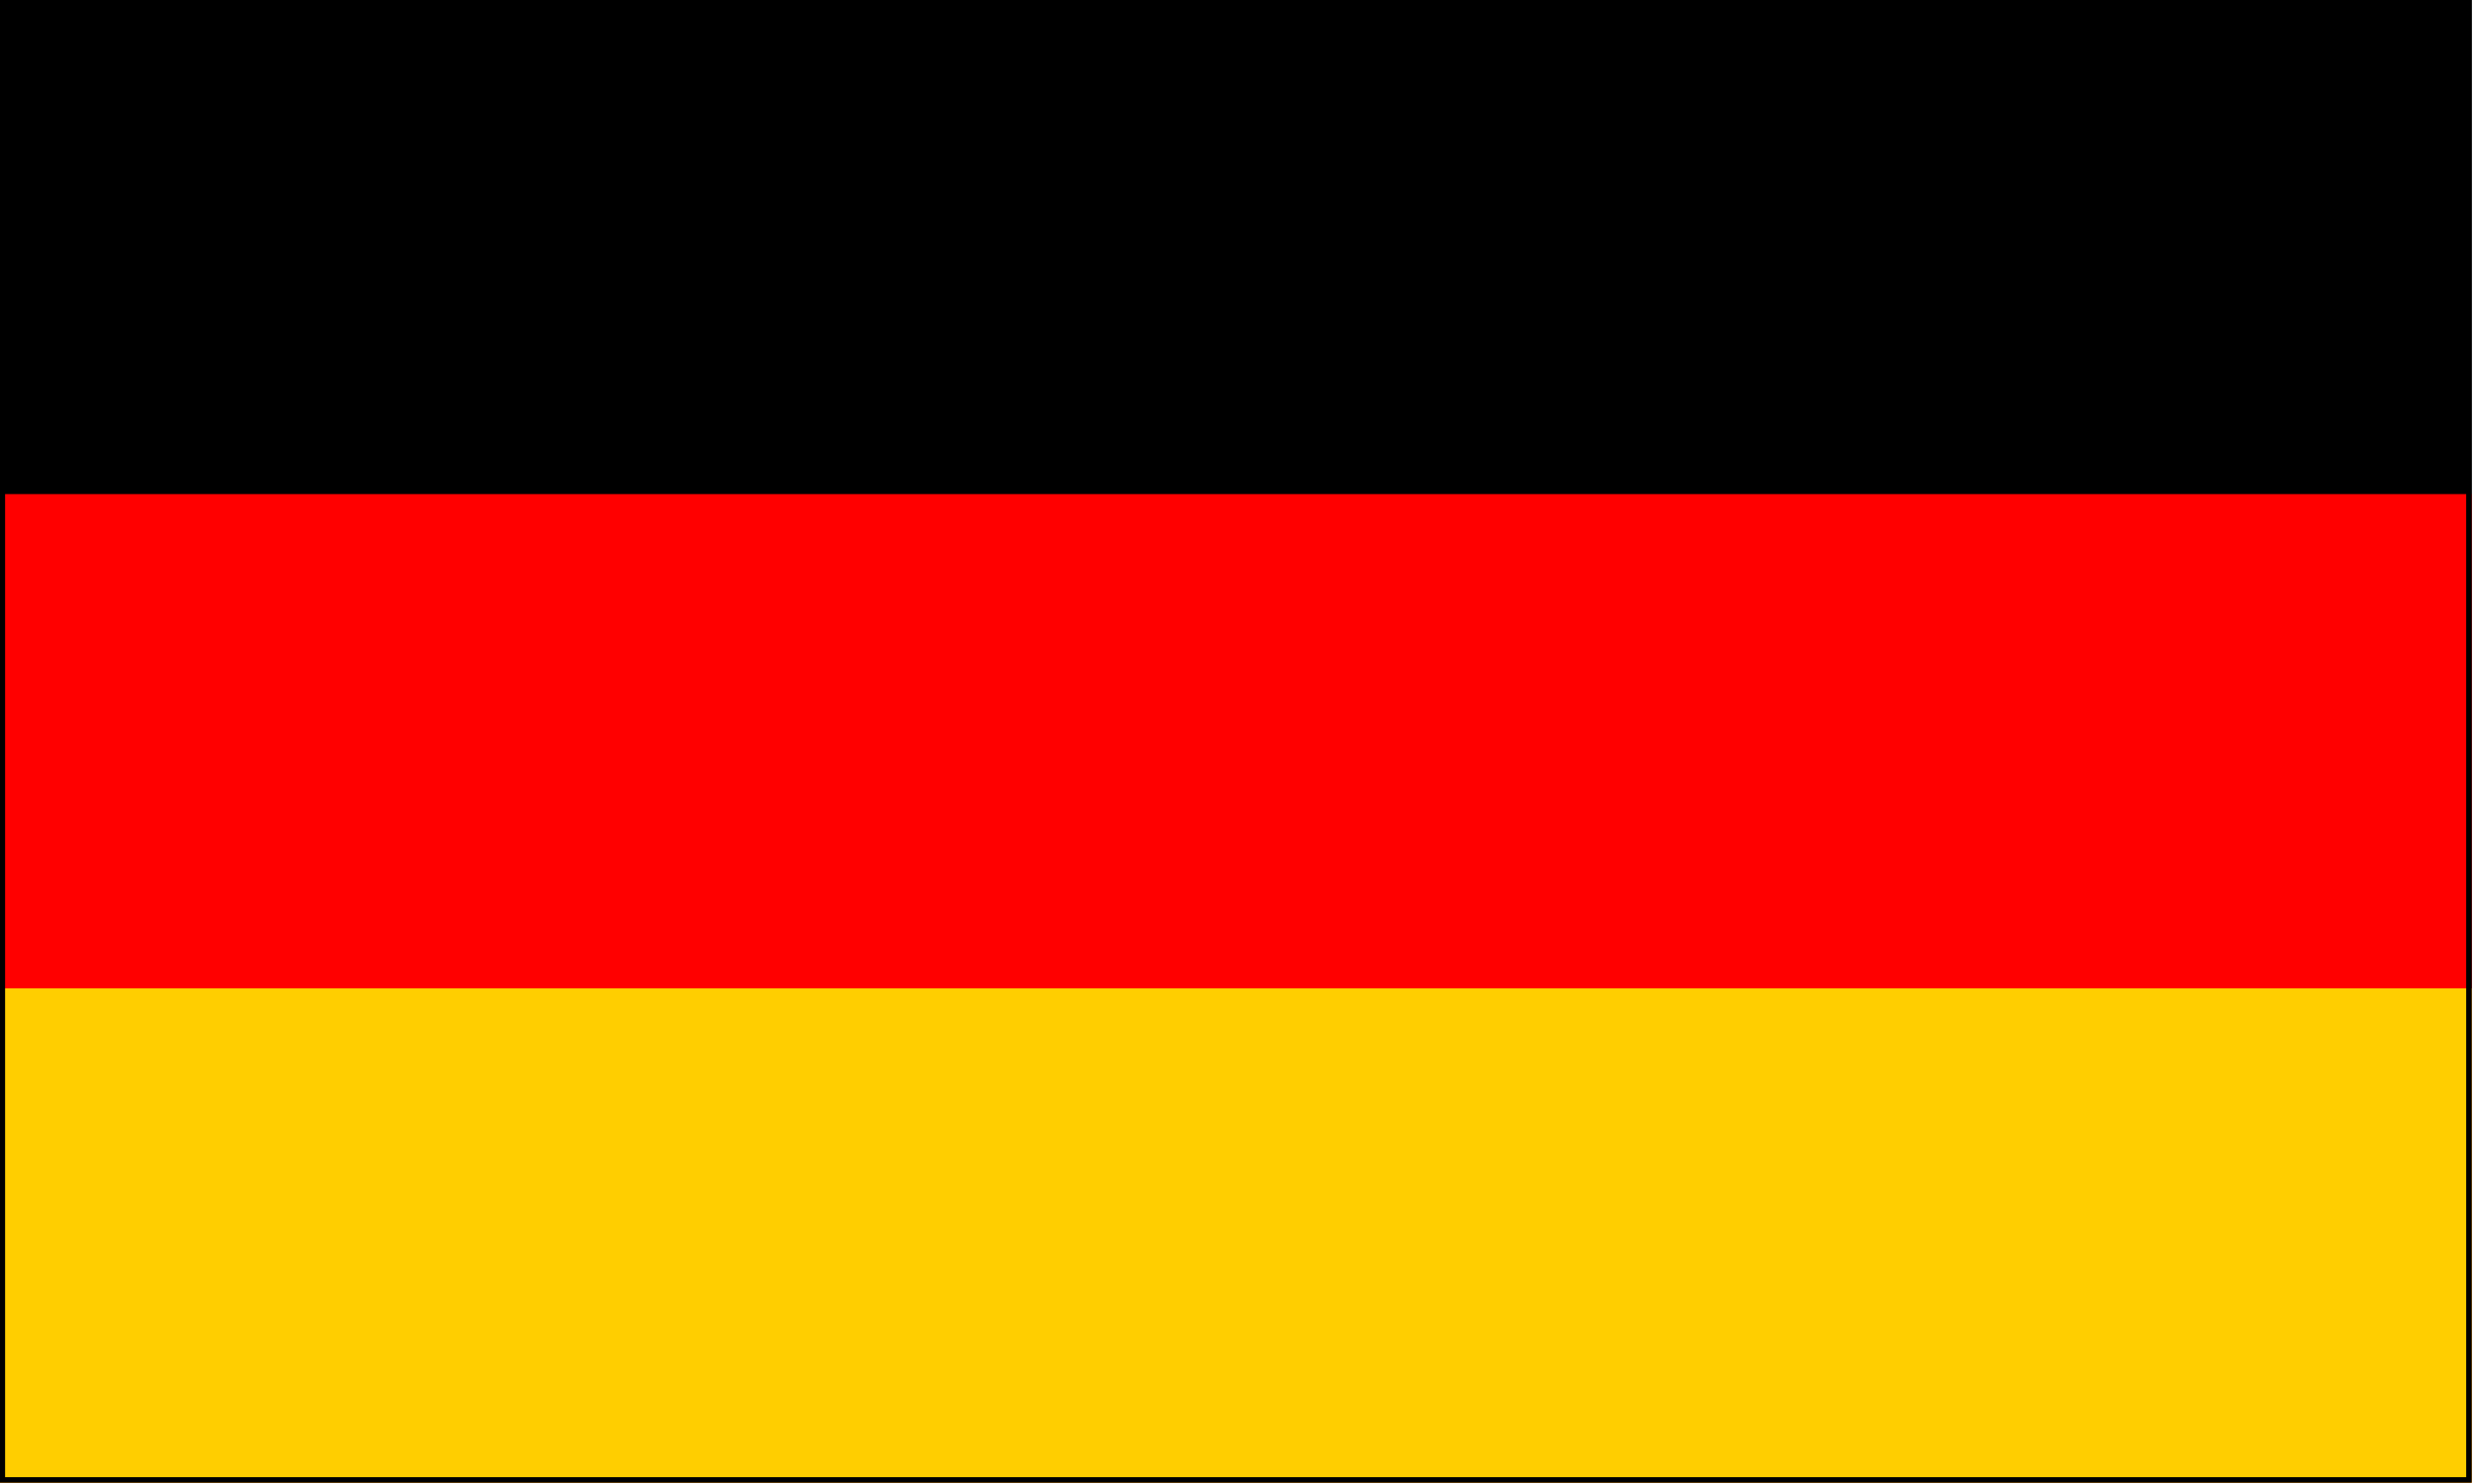
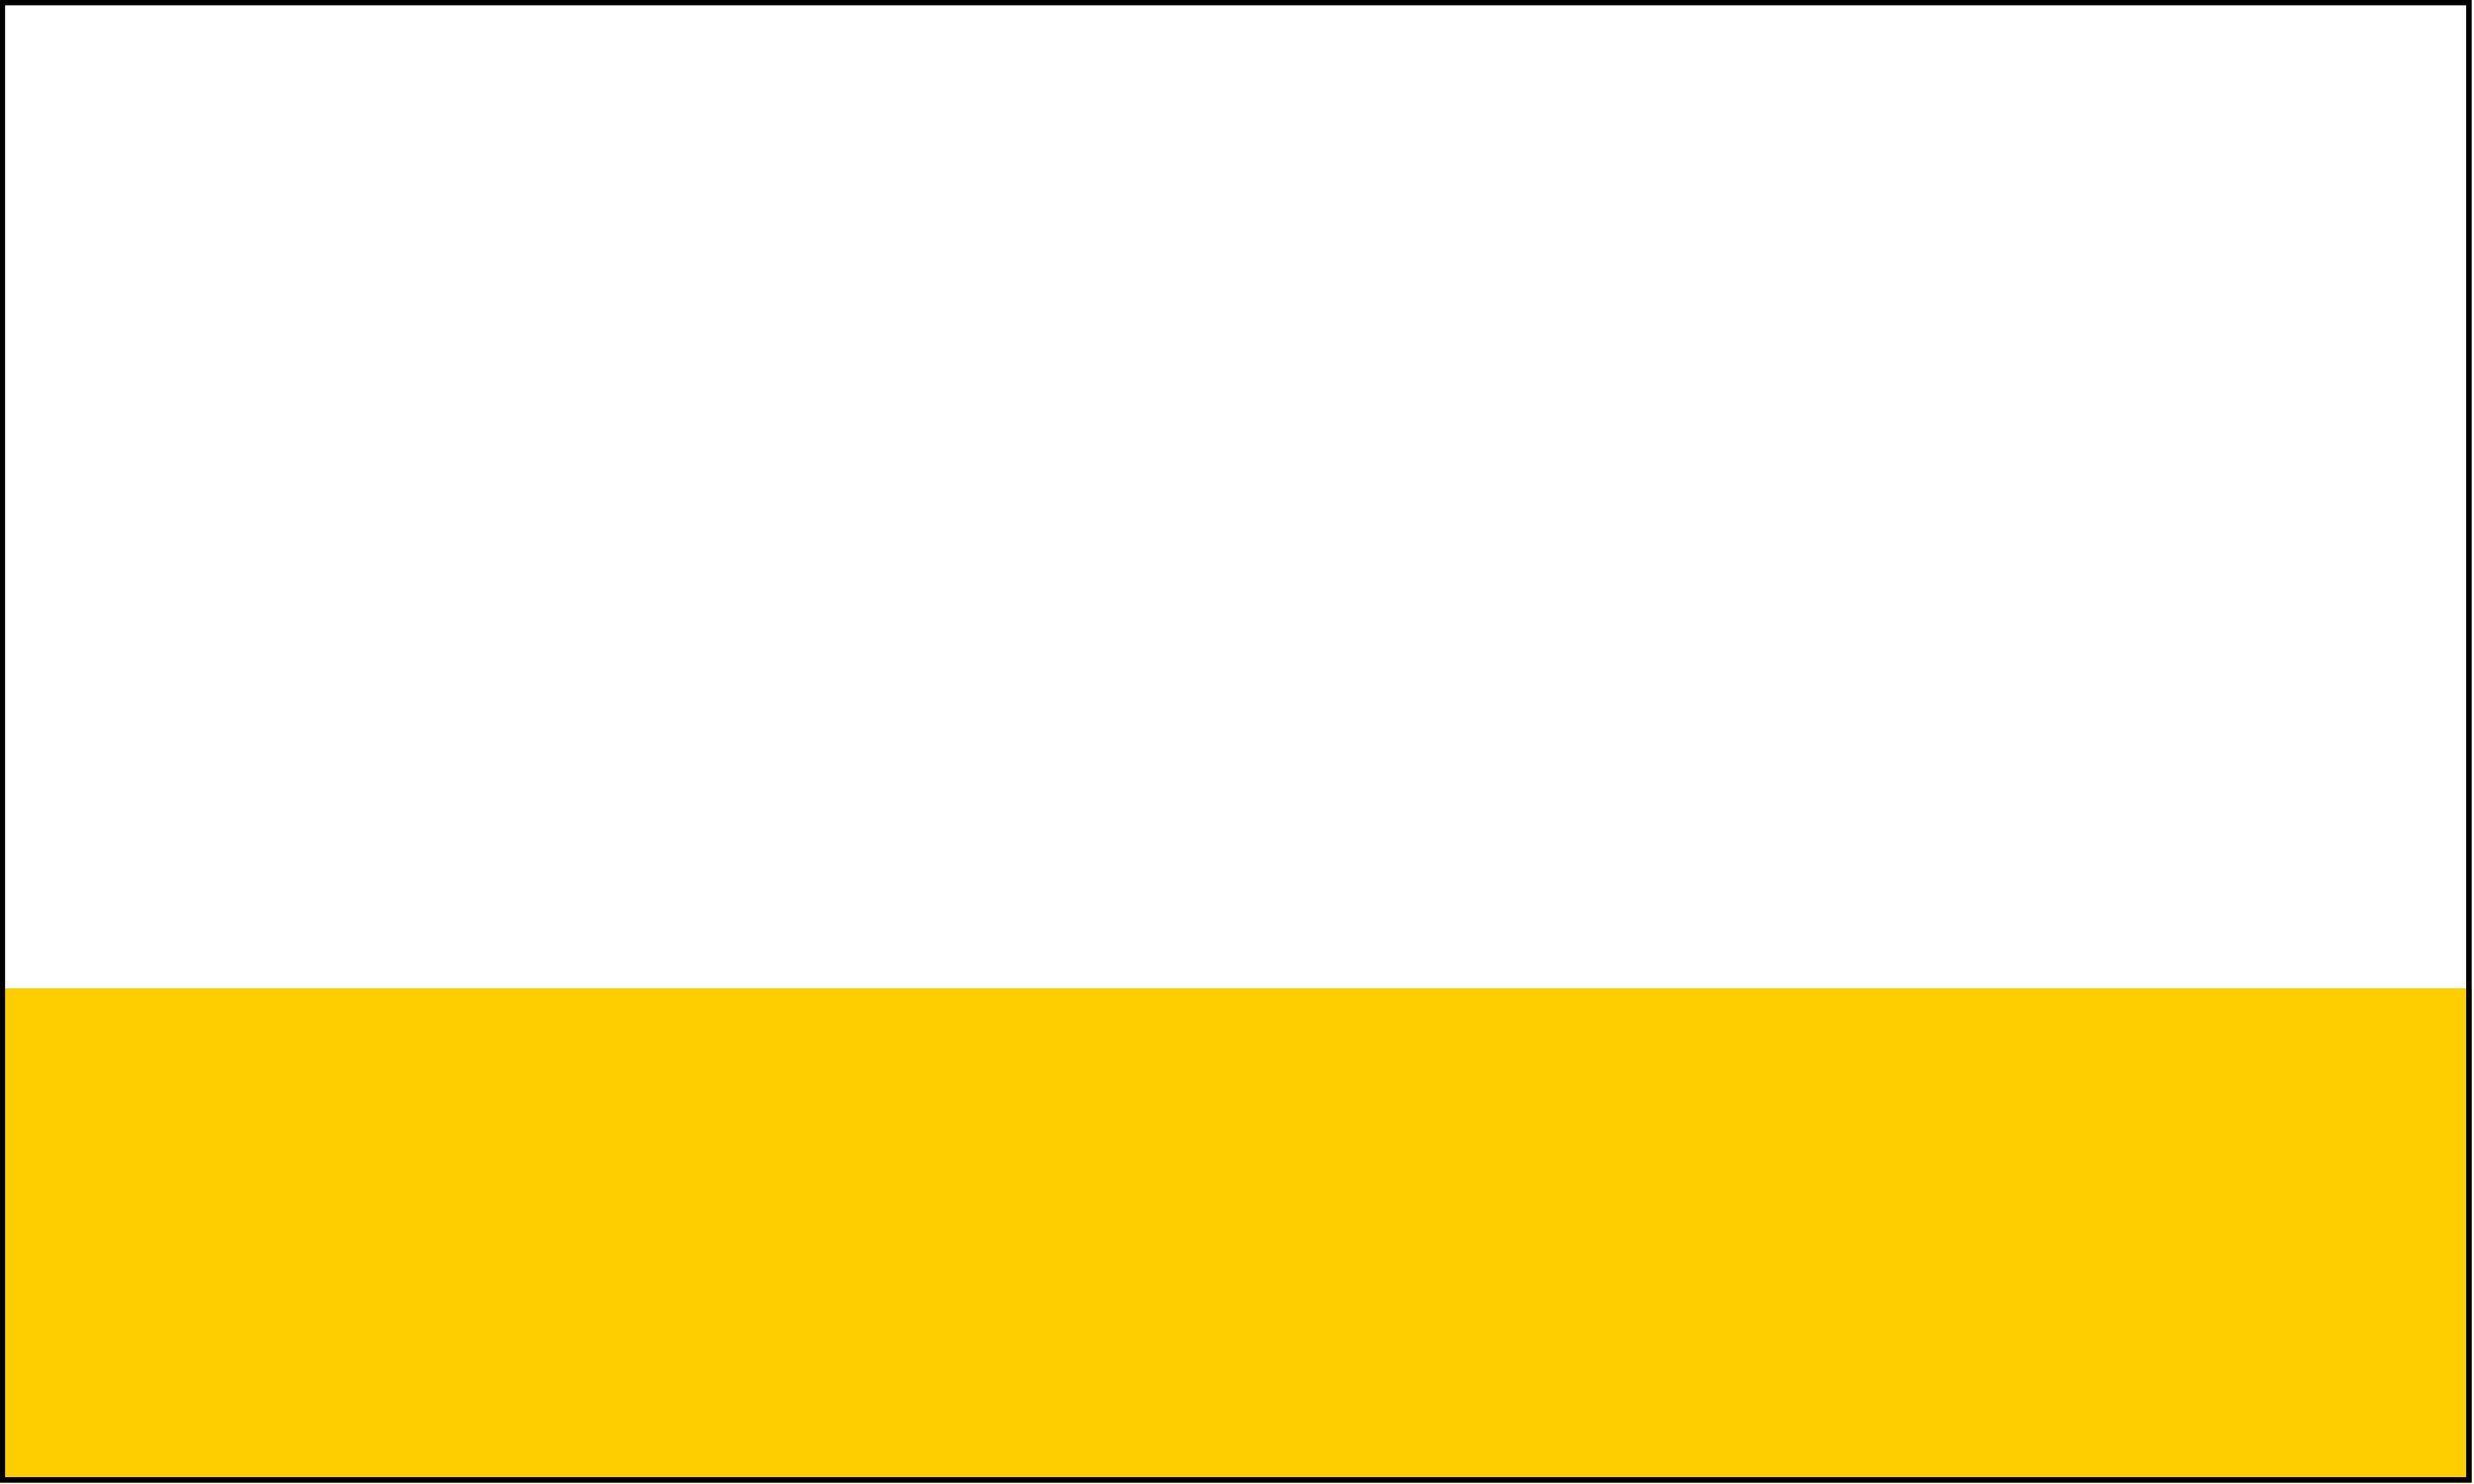
<svg xmlns="http://www.w3.org/2000/svg" xmlns:ns1="http://www.inkscape.org/namespaces/inkscape" xmlns:ns2="http://sodipodi.sourceforge.net/DTD/sodipodi-0.dtd" width="16.92mm" height="10.152mm" viewBox="0 0 16.92 10.152" version="1.1" id="svg1" ns1:version="1.4 (e7c3feb100, 2024-10-09)" ns2:docname="german_flag.svg">
  <ns2:namedview id="namedview1" pagecolor="#ffffff" bordercolor="#000000" borderopacity="0.25" ns1:showpageshadow="2" ns1:pageopacity="0.0" ns1:pagecheckerboard="0" ns1:deskcolor="#d1d1d1" ns1:document-units="mm" ns1:zoom="0.72960859" ns1:cx="291.25205" ns1:cy="278.91667" ns1:window-width="1389" ns1:window-height="974" ns1:window-x="232" ns1:window-y="53" ns1:window-maximized="0" ns1:current-layer="layer1" />
  <defs id="defs1" />
  <g ns1:label="Layer 1" ns1:groupmode="layer" id="layer1" transform="translate(-27.952,-16.737)">
    <g id="g1" transform="matrix(0.142,0,0,0.142,23.98,14.359)">
-       <rect id="black_stripe" width="119.063" height="47.625" x="27.952" y="16.737" style="font-size:18px;font-family:Arial;fill:#000000;stroke-width:0.265" />
-       <rect id="red_stripe" width="119.063" height="47.625" x="27.952" y="40.55" style="font-size:18px;font-family:Arial;fill:#ff0000;stroke-width:0.265" />
      <rect id="gold_stripe" width="119.063" height="23.813" x="27.952" y="64.362" style="font-size:18px;font-family:Arial;fill:#ffce00;stroke-width:0.265" />
      <rect id="flag-outline" width="118.798" height="71.173" x="28.085" y="16.87" style="font-size:18px;font-family:Arial;fill:none;stroke:#000000;stroke-width:0.265" />
    </g>
  </g>
</svg>